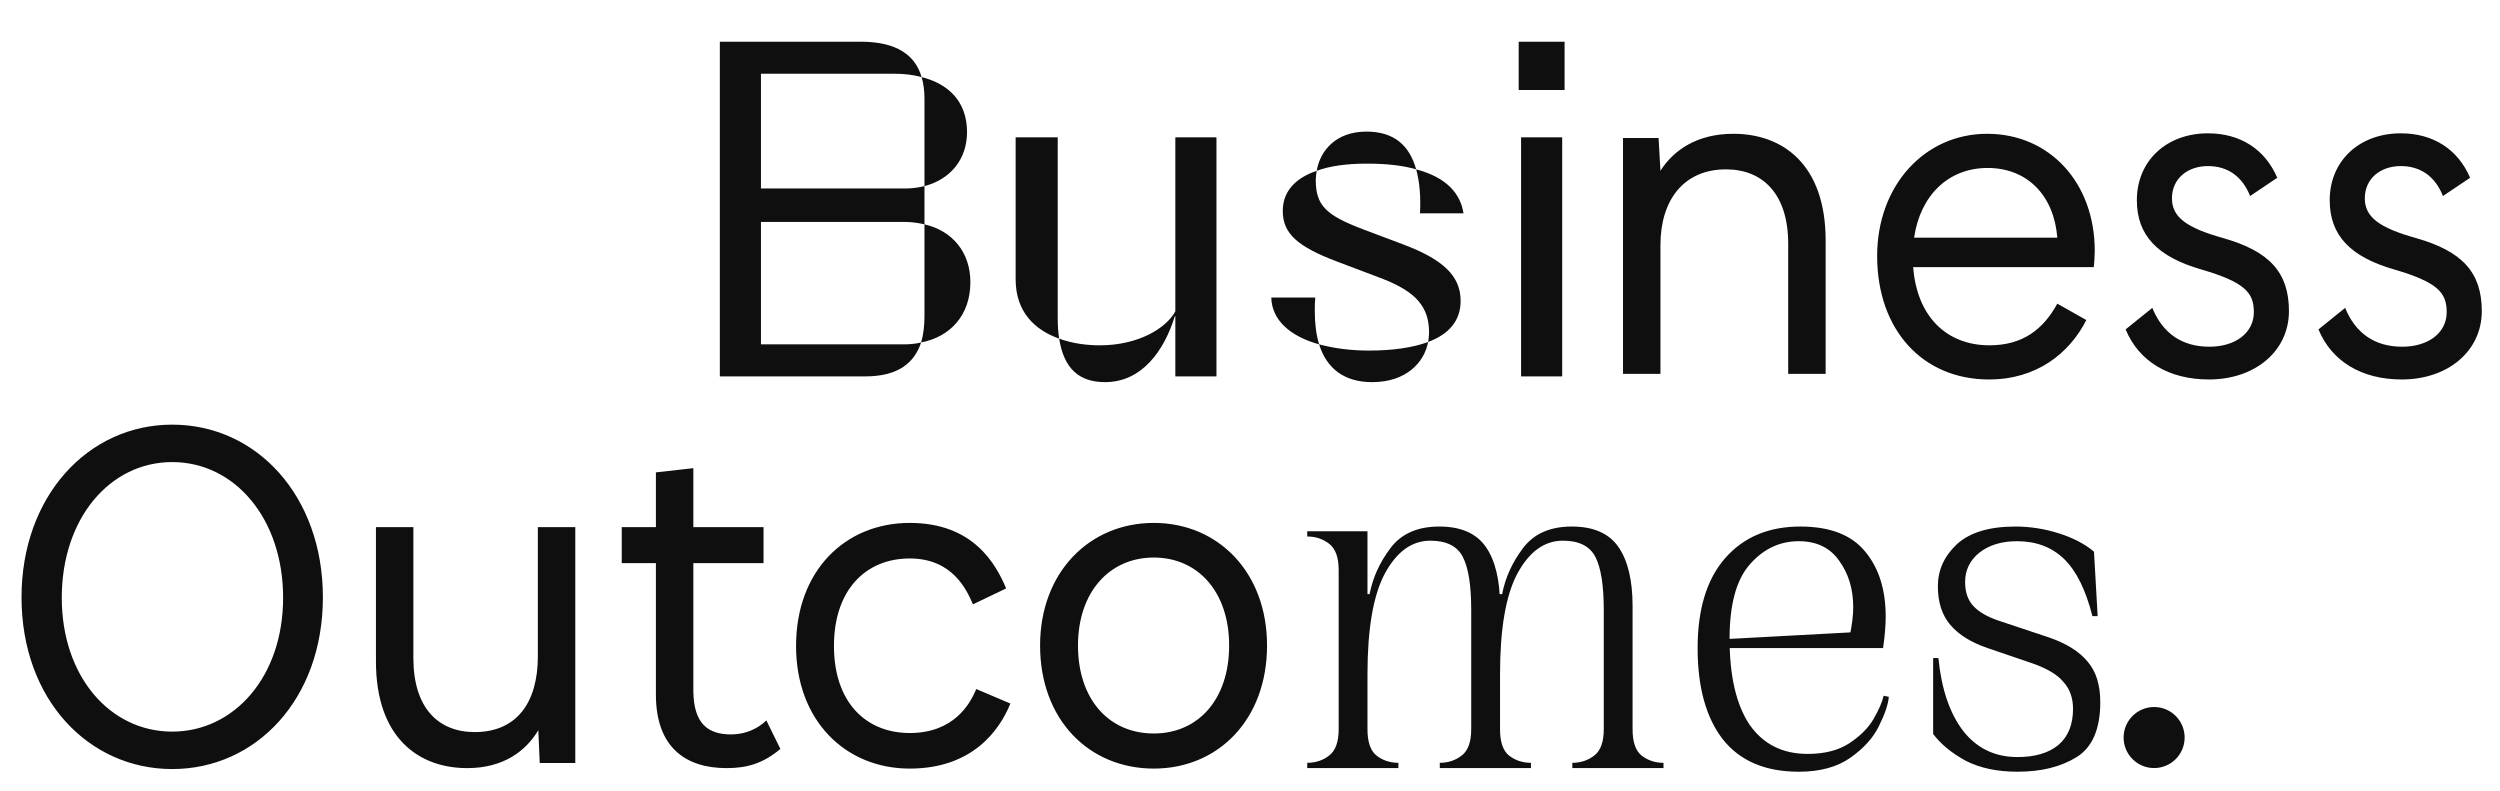
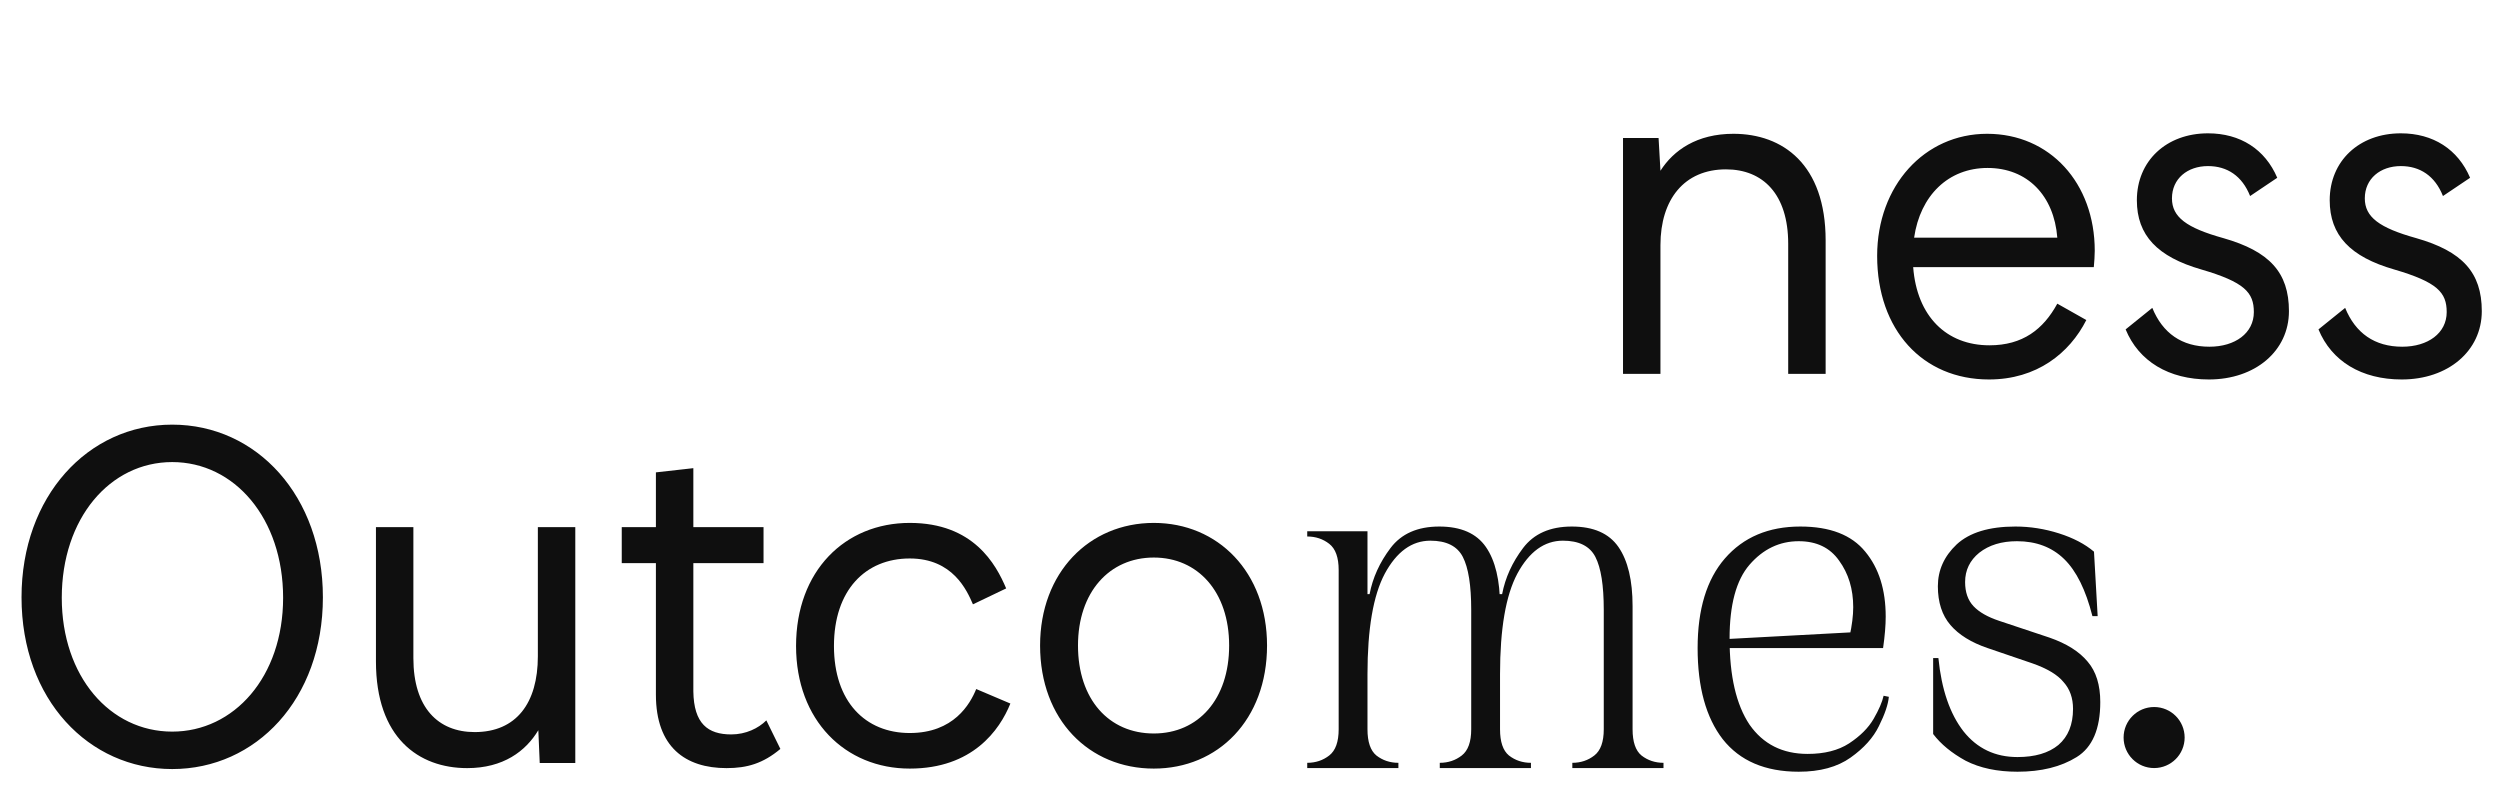
<svg xmlns="http://www.w3.org/2000/svg" width="983" height="311" viewBox="0 0 983 311" fill="none">
  <circle cx="847" cy="290" r="12" fill="#0F0F0F" />
  <path d="M67.712 302.392C34.96 302.392 8.464 275.16 8.464 234.864C8.464 195.12 34.592 166.968 67.712 166.968C101.016 166.968 126.96 195.12 126.96 234.864C126.96 274.976 100.648 302.392 67.712 302.392ZM67.712 287.672C92 287.672 111.32 266.144 111.32 235.048C111.32 203.768 92.184 181.688 67.712 181.688C43.24 181.688 24.288 203.768 24.288 235.048C24.288 265.96 43.24 287.672 67.712 287.672ZM211.485 207.264H226.205V300H212.221L211.669 287.12C206.701 295.4 197.869 302.024 183.701 302.024C164.565 302.024 147.821 290.064 147.821 260.072V207.264H162.541V258.784C162.541 278.288 172.293 287.856 186.645 287.856C203.021 287.856 211.485 276.448 211.485 258.048V207.264ZM301.326 283.256L306.846 294.48C300.038 300.184 293.782 302.024 285.686 302.024C269.494 302.024 257.902 293.744 257.902 273.136V221.432H244.47V207.264H257.902V185.736L272.622 184.08V207.264H300.222V221.432H272.622V271.848C272.806 284.544 278.326 288.776 287.526 288.776C293.23 288.776 298.198 286.384 301.326 283.256ZM357.72 302.208C332.328 302.208 313.008 283.256 313.008 254C313.008 224.376 332.328 205.608 357.72 205.608C382.744 205.608 391.576 221.8 395.624 231.368L382.56 237.624C380.168 232.104 374.648 219.592 357.72 219.592C340.24 219.592 327.912 232.104 327.912 254C327.912 275.896 340.24 288.224 357.72 288.224C375.016 288.224 381.456 276.816 383.848 270.928L397.28 276.632C393.048 287.12 382.376 302.208 357.72 302.208ZM453.674 302.208C428.282 302.208 408.962 283.072 408.962 253.816C408.962 225.112 428.282 205.608 453.674 205.608C478.882 205.608 498.202 224.928 498.202 253.816C498.202 283.072 478.882 302.208 453.674 302.208ZM453.674 288.408C471.154 288.408 483.298 274.976 483.298 253.816C483.298 232.656 470.97 219.224 453.674 219.224C436.194 219.224 423.866 232.84 423.866 253.816C423.866 274.976 436.01 288.408 453.674 288.408Z" fill="#0F0F0F" />
  <path d="M681.592 52.608C700.912 52.608 717.84 64.568 717.84 94.56V147H703.12V95.848C703.12 76.344 693.184 66.592 678.648 66.592C662.272 66.592 652.888 78.368 652.888 96.4V147H638.168V54.264H652.152L652.888 67.144C658.04 59.048 667.24 52.608 681.592 52.608ZM823.654 98.608C823.654 100.632 823.47 102.84 823.286 105.048H752.262C753.734 124.368 765.326 135.776 782.254 135.776C795.318 135.776 803.414 129.52 808.934 119.4L820.342 125.84C813.718 138.904 800.838 149.208 782.07 149.208C755.942 149.208 738.094 129.704 738.094 100.632C738.094 73.032 756.678 52.608 781.334 52.608C805.99 52.608 823.654 71.928 823.654 98.608ZM781.518 66.04C766.062 66.04 755.022 76.896 752.63 93.456H808.934C807.646 76.896 797.158 66.04 781.518 66.04ZM868.549 149.208C852.725 149.208 840.949 142.032 835.797 129.52L846.285 121.056C850.333 130.992 857.877 136.328 868.733 136.328C878.853 136.328 886.213 130.992 886.213 122.712C886.213 114.984 882.533 110.936 865.605 105.968C848.309 101 840.213 92.536 840.213 78.736C840.213 63.28 851.805 52.424 868.181 52.424C880.877 52.424 890.629 58.68 895.413 69.904L884.741 77.08C881.613 69.168 875.725 65.304 868.181 65.304C860.085 65.304 854.013 70.272 854.013 78C854.013 85.36 859.717 89.592 874.253 93.64C892.285 98.792 900.013 107.072 900.013 122.344C900.013 137.984 886.765 149.208 868.549 149.208ZM944.377 149.208C928.553 149.208 916.777 142.032 911.625 129.52L922.113 121.056C926.161 130.992 933.705 136.328 944.561 136.328C954.681 136.328 962.041 130.992 962.041 122.712C962.041 114.984 958.361 110.936 941.433 105.968C924.137 101 916.041 92.536 916.041 78.736C916.041 63.28 927.633 52.424 944.009 52.424C956.705 52.424 966.457 58.68 971.241 69.904L960.569 77.08C957.441 69.168 951.553 65.304 944.009 65.304C935.913 65.304 929.841 70.272 929.841 78C929.841 85.36 935.545 89.592 950.081 93.64C968.113 98.792 975.841 107.072 975.841 122.344C975.841 137.984 962.593 149.208 944.377 149.208Z" fill="#0F0F0F" />
-   <path d="M283.04 148V16.4H338.5C352.788 16.4 359.932 21.852 362.376 30.312C358.992 29.372 355.42 28.996 351.66 28.996H299.208V74.116H355.984C358.616 74.116 361.248 73.74 363.504 73.176V88.216C361.06 87.652 358.616 87.276 355.984 87.276H299.208V135.404H355.232C357.676 135.404 359.932 135.216 362.188 134.652C359.556 142.548 353.352 148 340.192 148H283.04ZM363.504 73.176V38.772C363.504 35.764 363.128 32.756 362.376 30.312C372.904 32.944 380.236 39.9 380.236 51.932C380.236 62.648 373.656 70.544 363.504 73.176ZM362.188 134.652C363.128 131.456 363.504 127.884 363.504 124.124V88.216C374.22 90.66 381.552 98.932 381.552 110.964C381.552 123.748 373.844 132.396 362.188 134.652ZM416.458 133.148C406.87 129.764 399.35 122.62 399.35 109.836V54H415.894V125.064C415.894 128.072 416.082 130.704 416.458 133.148ZM434.506 150.256C424.354 150.256 418.338 144.992 416.458 133.148C421.534 135.028 427.174 135.78 432.438 135.78C447.666 135.78 458.57 129.012 462.142 122.432V54H478.31V148H462.142V124.312H461.954C457.818 137.66 449.17 150.256 434.506 150.256ZM517.732 67.16C519.048 59.264 525.252 51.744 537.284 51.744C548.188 51.744 554.204 57.196 556.836 66.596C551.76 65.092 545.368 64.34 537.472 64.34C529.388 64.34 522.808 65.28 517.732 67.16ZM558.34 83.892C558.716 77.312 558.152 71.296 556.836 66.596C569.056 69.792 574.32 76.372 575.448 83.892H558.34ZM561.536 134.464C561.724 133.336 561.912 132.02 561.912 130.892C561.912 120.928 557.212 114.724 542.736 109.272L525.816 102.88C510.4 97.052 504.384 91.976 504.384 82.952C504.384 75.62 508.896 70.168 517.732 67.16C517.544 68.288 517.356 69.604 517.356 70.732C517.356 80.884 521.492 84.644 535.78 90.096L551.76 96.112C567.176 101.94 574.32 108.332 574.32 118.296C574.32 126.192 569.62 131.456 561.536 134.464ZM518.672 135.404C507.204 132.208 500.06 125.816 499.872 116.98H517.168C516.98 118.86 516.98 120.552 516.98 122.432C516.98 127.32 517.544 131.644 518.672 135.404ZM539.54 150.256C528.636 150.256 521.68 144.992 518.672 135.404C524.312 136.908 530.892 137.848 538.224 137.848C547.436 137.848 555.52 136.72 561.536 134.464C560.032 142.548 552.888 150.256 539.54 150.256ZM597.147 35.388V16.4H615.195V35.388H597.147ZM598.087 148V54H614.255V148H598.087Z" fill="#0F0F0F" />
  <path d="M584.662 233.608H590.636C591.872 227.153 594.619 221.111 598.876 215.48C603.133 209.849 609.519 207.034 618.034 207.034C626.549 207.034 632.66 209.712 636.368 215.068C640.076 220.424 641.93 228.183 641.93 238.346V286.756C641.93 291.7 643.097 295.133 645.432 297.056C647.904 298.979 650.788 299.94 654.084 299.94V302H639.87H632.66H618.24V299.94C621.536 299.94 624.42 298.979 626.892 297.056C629.364 295.133 630.6 291.7 630.6 286.756V239.788C630.6 230.175 629.501 223.239 627.304 218.982C625.107 214.725 620.849 212.596 614.532 212.596C607.253 212.596 601.279 216.922 596.61 225.574C592.078 234.089 589.812 247.273 589.812 265.126H584.662V233.608ZM532.544 233.608H538.518C539.754 227.153 542.501 221.111 546.758 215.48C551.015 209.849 557.401 207.034 565.916 207.034C574.431 207.034 580.542 209.712 584.25 215.068C587.958 220.424 589.812 228.183 589.812 238.346V286.756C589.812 291.7 590.979 295.133 593.314 297.056C595.786 298.979 598.67 299.94 601.966 299.94V302H587.752H580.542H566.122V299.94C569.418 299.94 572.302 298.979 574.774 297.056C577.246 295.133 578.482 291.7 578.482 286.756V239.788C578.482 230.175 577.383 223.239 575.186 218.982C572.989 214.725 568.731 212.596 562.414 212.596C555.135 212.596 549.161 216.922 544.492 225.574C539.96 234.089 537.694 247.273 537.694 265.126H532.544V233.608ZM537.694 286.756C537.694 291.7 538.861 295.133 541.196 297.056C543.668 298.979 546.552 299.94 549.848 299.94V302H535.634H528.424H514.004V299.94C517.3 299.94 520.184 298.979 522.656 297.056C525.128 295.133 526.364 291.7 526.364 286.756V224.132C526.364 219.188 525.128 215.755 522.656 213.832C520.184 211.909 517.3 210.948 514.004 210.948V208.888H528.424H537.694V286.756ZM707.261 303.442C694.077 303.442 684.12 299.185 677.391 290.67C670.799 282.155 667.503 270.207 667.503 254.826C667.503 239.582 671.074 227.84 678.215 219.6C685.494 211.223 695.382 207.034 707.879 207.034C719.552 207.034 728.067 210.33 733.423 216.922C738.779 223.377 741.457 231.891 741.457 242.466C741.457 245.899 741.114 250.019 740.427 254.826H678.009V251.324L731.569 248.44L727.243 250.294C728.204 245.899 728.685 242.054 728.685 238.758C728.685 231.617 726.831 225.505 723.123 220.424C719.552 215.343 714.265 212.802 707.261 212.802C699.708 212.802 693.253 215.892 687.897 222.072C682.678 228.115 680.069 237.797 680.069 251.118C680.069 265.813 682.678 277.074 687.897 284.902C693.253 292.593 700.875 296.438 710.763 296.438C717.355 296.438 722.78 295.065 727.037 292.318C731.432 289.434 734.659 286.207 736.719 282.636C738.779 279.065 740.084 276.044 740.633 273.572L742.693 273.984C742.418 277.005 741.114 280.851 738.779 285.52C736.582 290.052 732.874 294.172 727.655 297.88C722.436 301.588 715.638 303.442 707.261 303.442ZM805.846 250.706C812.576 253.041 817.588 256.199 820.884 260.182C824.18 264.027 825.828 269.315 825.828 276.044C825.828 286.619 822.738 293.829 816.558 297.674C810.378 301.519 802.619 303.442 793.28 303.442C785.315 303.442 778.517 302 772.886 299.116C767.393 296.095 763.136 292.593 760.114 288.61V258.74H762.174C763.41 271.1 766.706 280.713 772.062 287.58C777.418 294.309 784.491 297.674 793.28 297.674C800.147 297.674 805.503 296.095 809.348 292.936C813.194 289.64 815.116 284.902 815.116 278.722C815.116 274.465 813.88 270.963 811.408 268.216C809.074 265.332 804.954 262.86 799.048 260.8L781.538 254.826C775.084 252.629 770.208 249.607 766.912 245.762C763.616 241.917 761.968 236.835 761.968 230.518C761.968 224.201 764.44 218.707 769.384 214.038C774.466 209.369 782.156 207.034 792.456 207.034C798.224 207.034 803.924 207.927 809.554 209.712C815.185 211.497 819.786 213.901 823.356 216.922L824.798 242.26H822.738C820.129 231.96 816.421 224.475 811.614 219.806C806.808 215.137 800.628 212.802 793.074 212.802C787.032 212.802 782.088 214.313 778.242 217.334C774.534 220.355 772.68 224.201 772.68 228.87C772.68 232.853 773.779 236.011 775.976 238.346C778.174 240.681 781.538 242.603 786.07 244.114L805.846 250.706Z" fill="#0F0F0F" />
</svg>